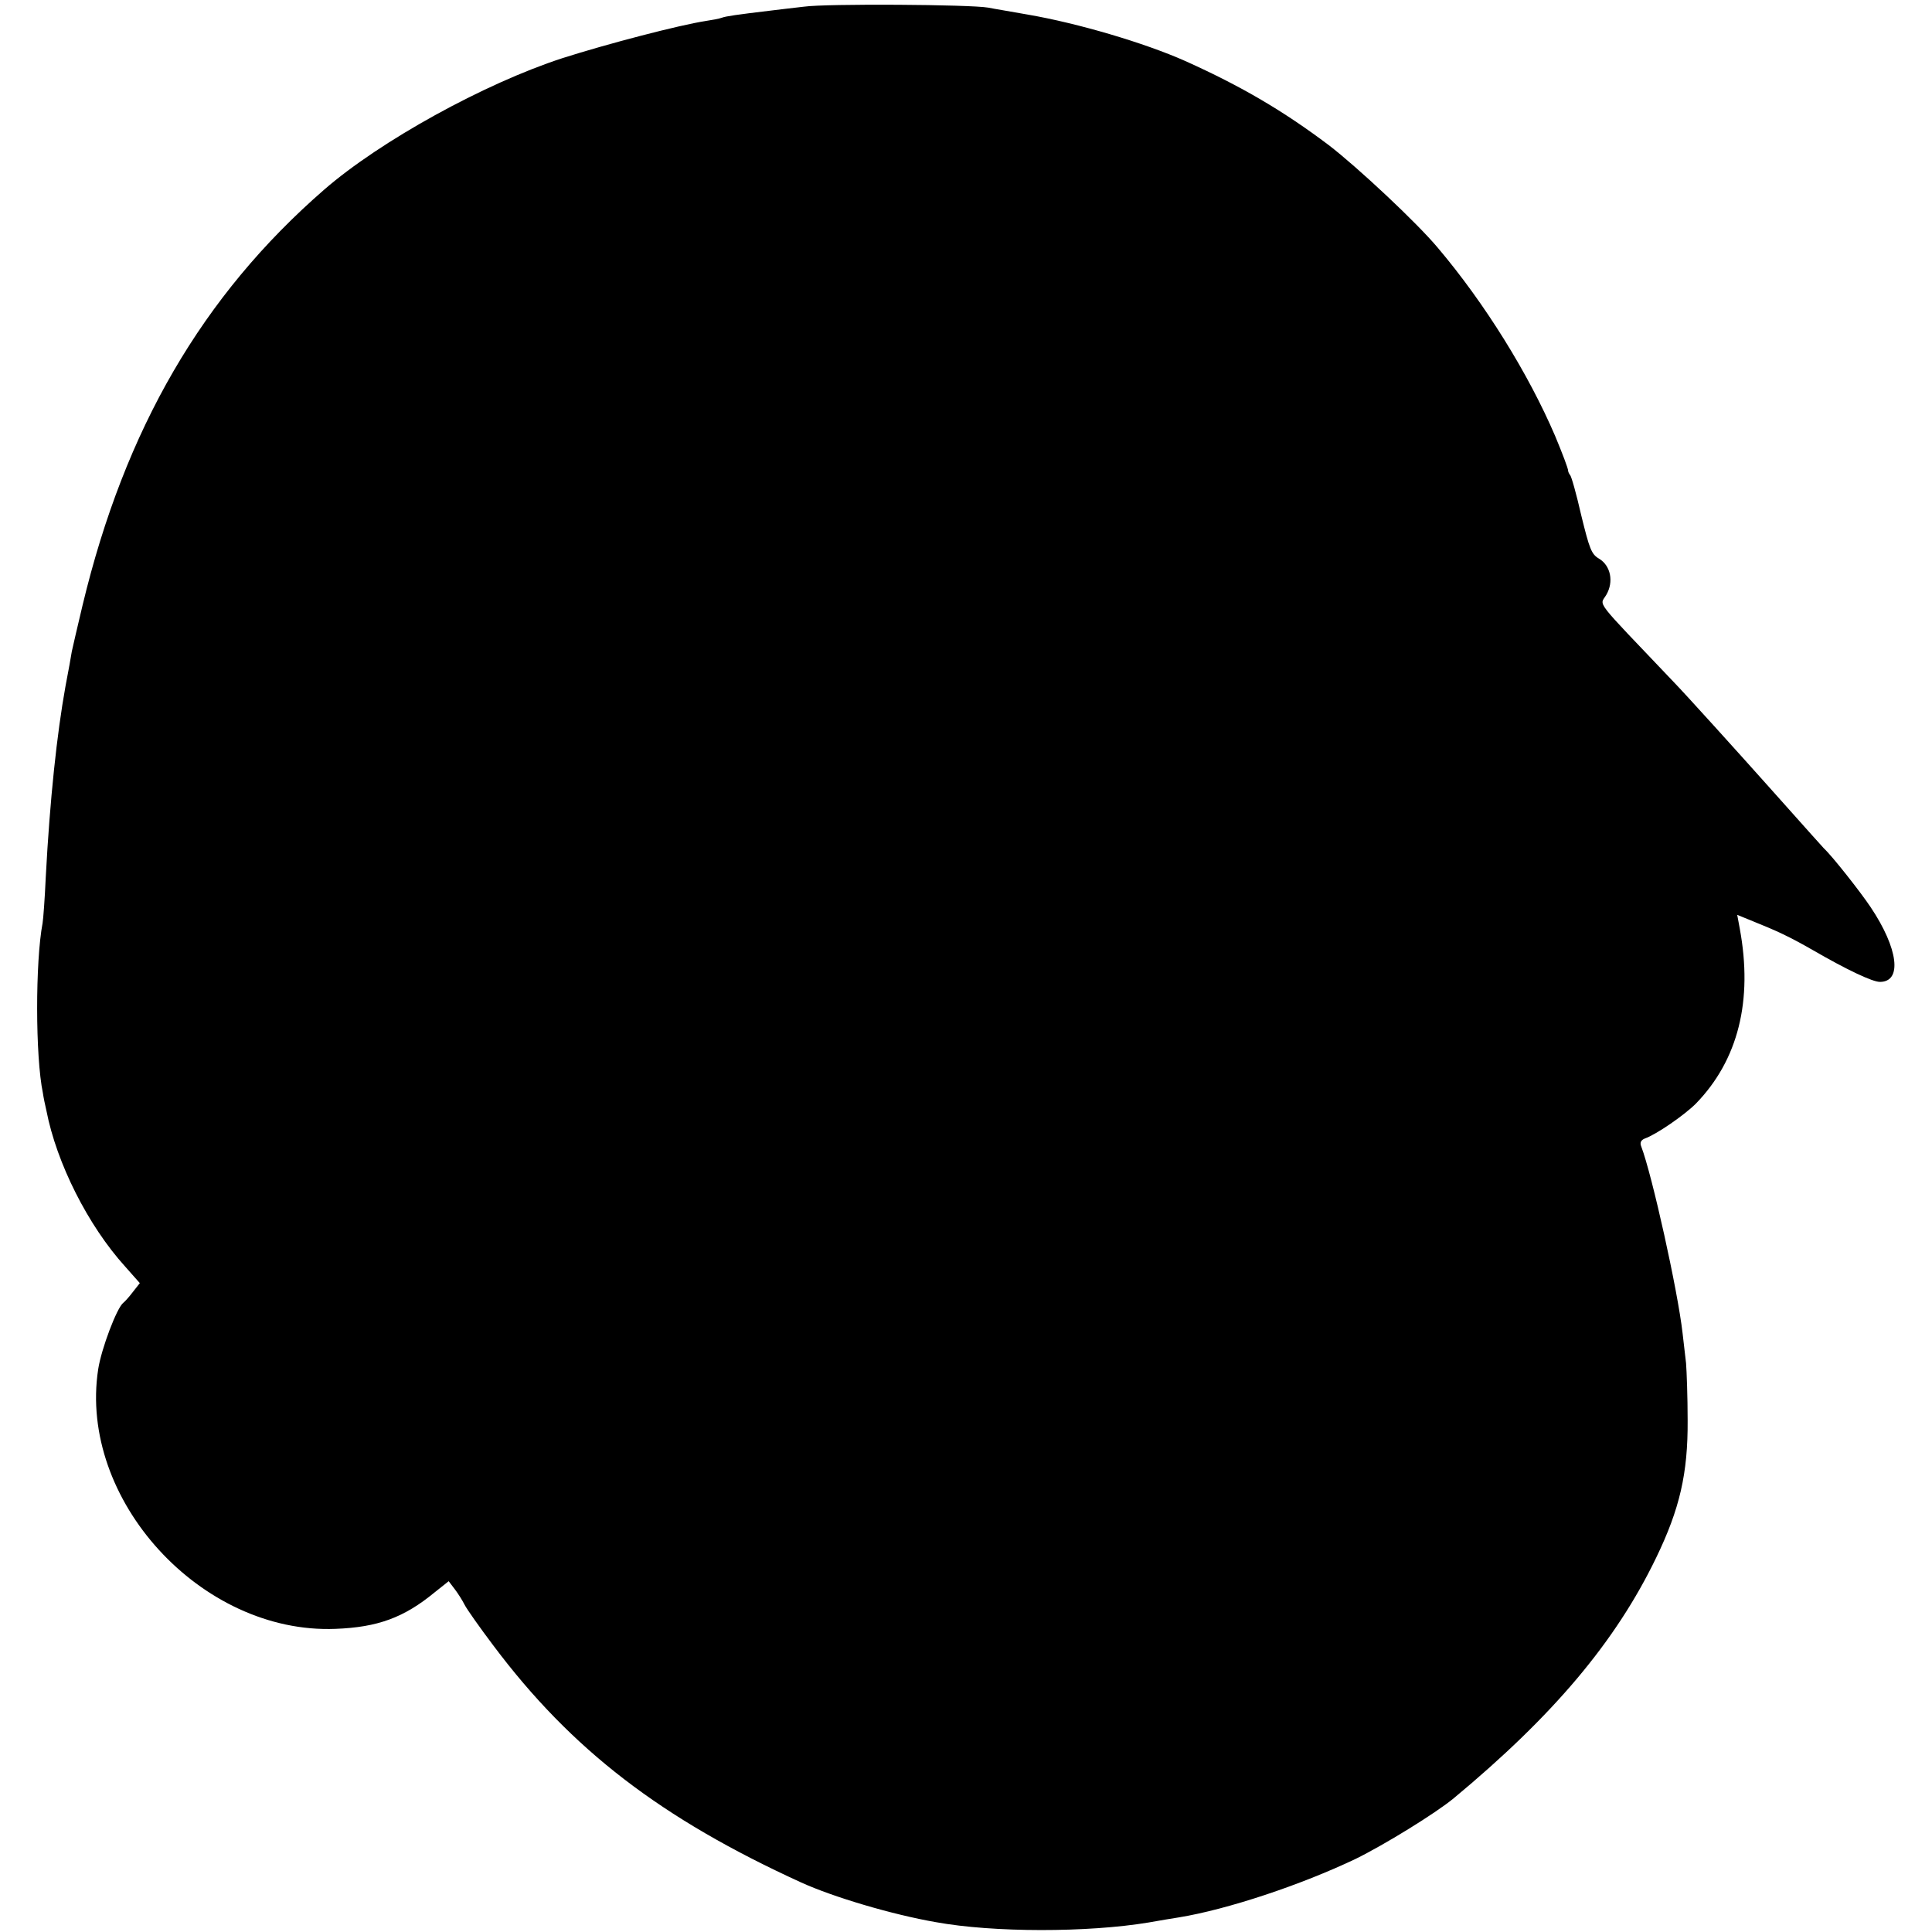
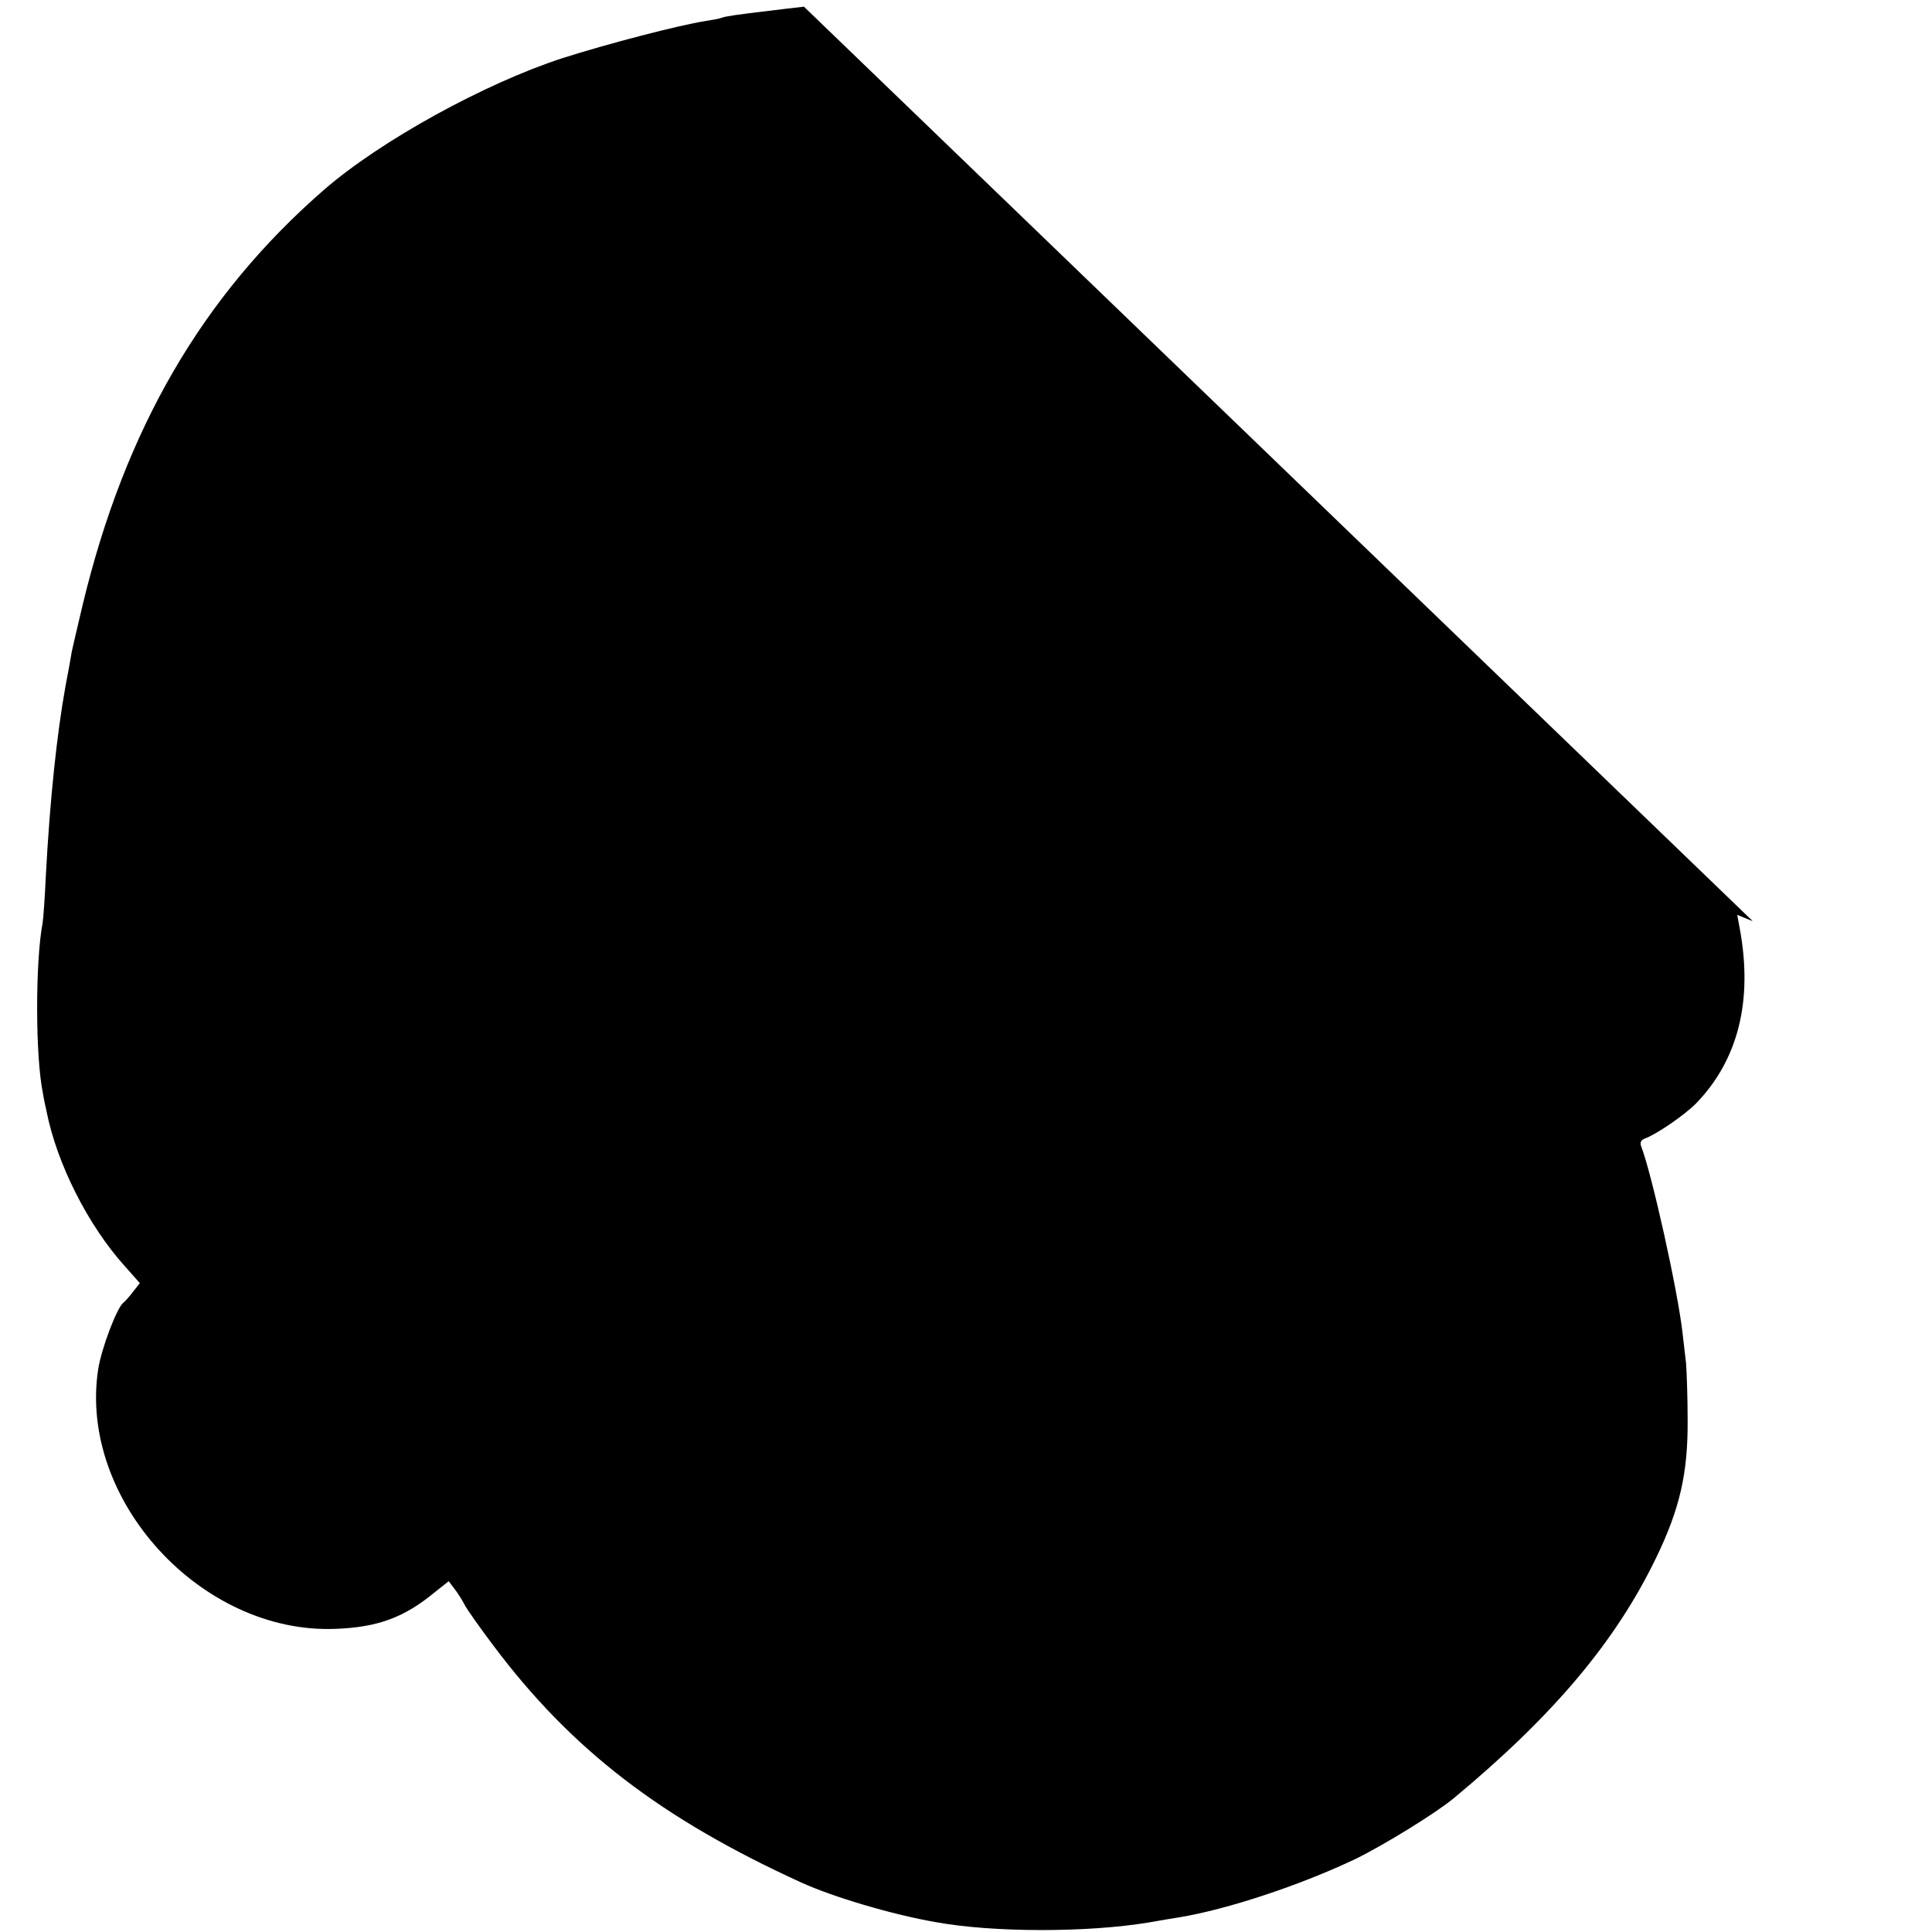
<svg xmlns="http://www.w3.org/2000/svg" version="1.0" width="608pt" height="608pt" viewBox="0 0 608 608" preserveAspectRatio="xMidYMid meet">
  <g transform="translate(0,608) scale(0.1,-0.1)" fill="#000000" stroke="none">
-     <path d="M2530 6059 c-36 -4 -85 -10 -110 -13 -100 -12 -136 -17 -149 -22 -8 -3 -30 -7 -50 -10 -84 -13 -310 -72 -451 -117 -246 -80 -574 -261 -750 -414 -383 -333 -627 -753 -760 -1307 -16 -67 -31 -132 -34 -146 -2 -14 -11 -63 -20 -110 -27 -150 -49 -355 -62 -600 -3 -69 -8 -134 -10 -145 -23 -121 -23 -420 1 -535 2 -14 7 -38 11 -55 32 -165 131 -362 248 -491 l46 -52 -22 -28 c-12 -16 -26 -31 -30 -34 -20 -15 -69 -144 -79 -209 -63 -410 324 -834 747 -817 132 5 215 35 312 115 l44 35 19 -25 c10 -13 24 -35 31 -49 7 -14 48 -72 91 -129 246 -328 528 -544 968 -745 101 -46 286 -101 424 -125 181 -33 478 -33 670 -1 33 6 76 13 95 16 153 25 384 102 556 184 88 43 251 143 309 191 313 260 509 492 637 757 74 153 100 265 99 432 0 74 -3 155 -5 180 -3 24 -8 67 -11 95 -15 133 -96 498 -130 587 -5 12 -1 20 11 25 37 13 125 74 161 110 133 137 180 324 138 551 l-8 43 49 -20 c77 -31 114 -48 189 -91 109 -63 188 -100 211 -100 71 0 58 105 -29 235 -32 48 -121 161 -147 185 -5 5 -45 50 -170 190 -99 111 -267 297 -305 336 -253 266 -231 236 -210 272 24 41 14 92 -23 114 -24 14 -30 31 -56 137 -15 66 -31 123 -35 126 -3 4 -6 10 -6 13 0 8 -19 57 -41 110 -84 196 -221 417 -369 592 -66 79 -252 253 -343 323 -142 107 -274 185 -452 265 -128 57 -338 119 -495 146 -49 9 -106 18 -125 22 -57 10 -510 13 -580 3z" />
+     <path d="M2530 6059 c-36 -4 -85 -10 -110 -13 -100 -12 -136 -17 -149 -22 -8 -3 -30 -7 -50 -10 -84 -13 -310 -72 -451 -117 -246 -80 -574 -261 -750 -414 -383 -333 -627 -753 -760 -1307 -16 -67 -31 -132 -34 -146 -2 -14 -11 -63 -20 -110 -27 -150 -49 -355 -62 -600 -3 -69 -8 -134 -10 -145 -23 -121 -23 -420 1 -535 2 -14 7 -38 11 -55 32 -165 131 -362 248 -491 l46 -52 -22 -28 c-12 -16 -26 -31 -30 -34 -20 -15 -69 -144 -79 -209 -63 -410 324 -834 747 -817 132 5 215 35 312 115 l44 35 19 -25 c10 -13 24 -35 31 -49 7 -14 48 -72 91 -129 246 -328 528 -544 968 -745 101 -46 286 -101 424 -125 181 -33 478 -33 670 -1 33 6 76 13 95 16 153 25 384 102 556 184 88 43 251 143 309 191 313 260 509 492 637 757 74 153 100 265 99 432 0 74 -3 155 -5 180 -3 24 -8 67 -11 95 -15 133 -96 498 -130 587 -5 12 -1 20 11 25 37 13 125 74 161 110 133 137 180 324 138 551 l-8 43 49 -20 z" />
  </g>
</svg>